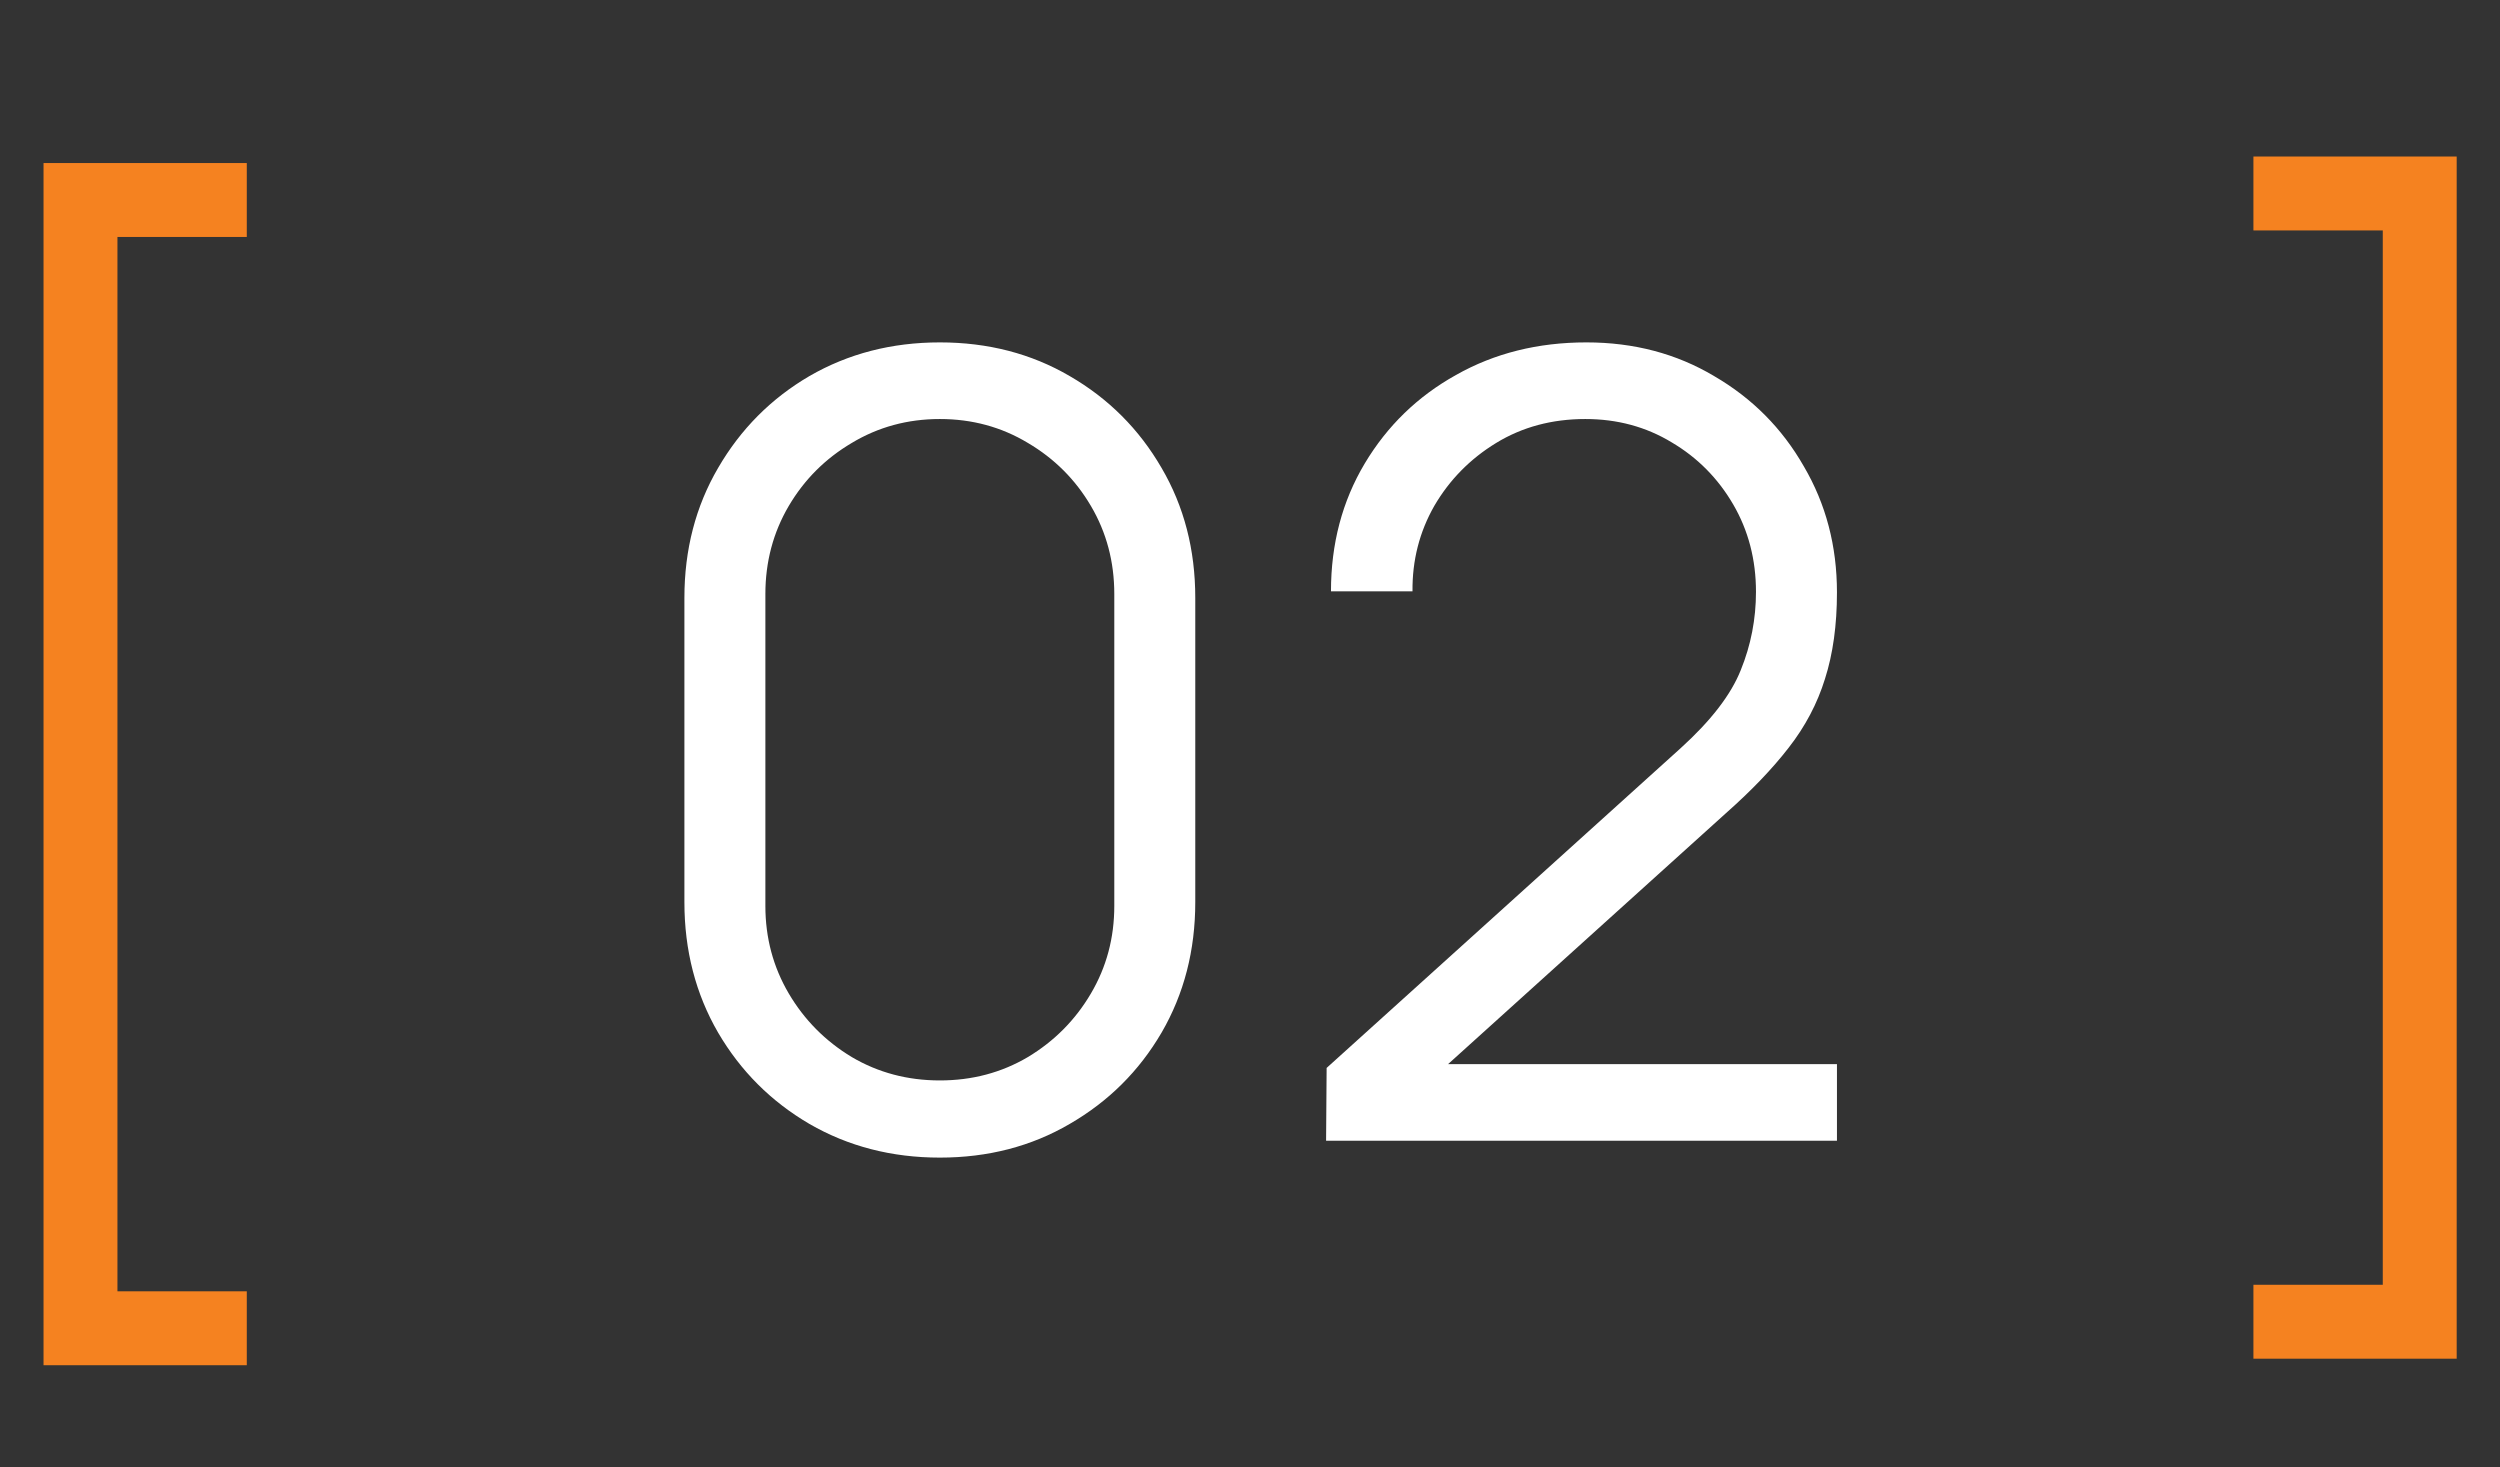
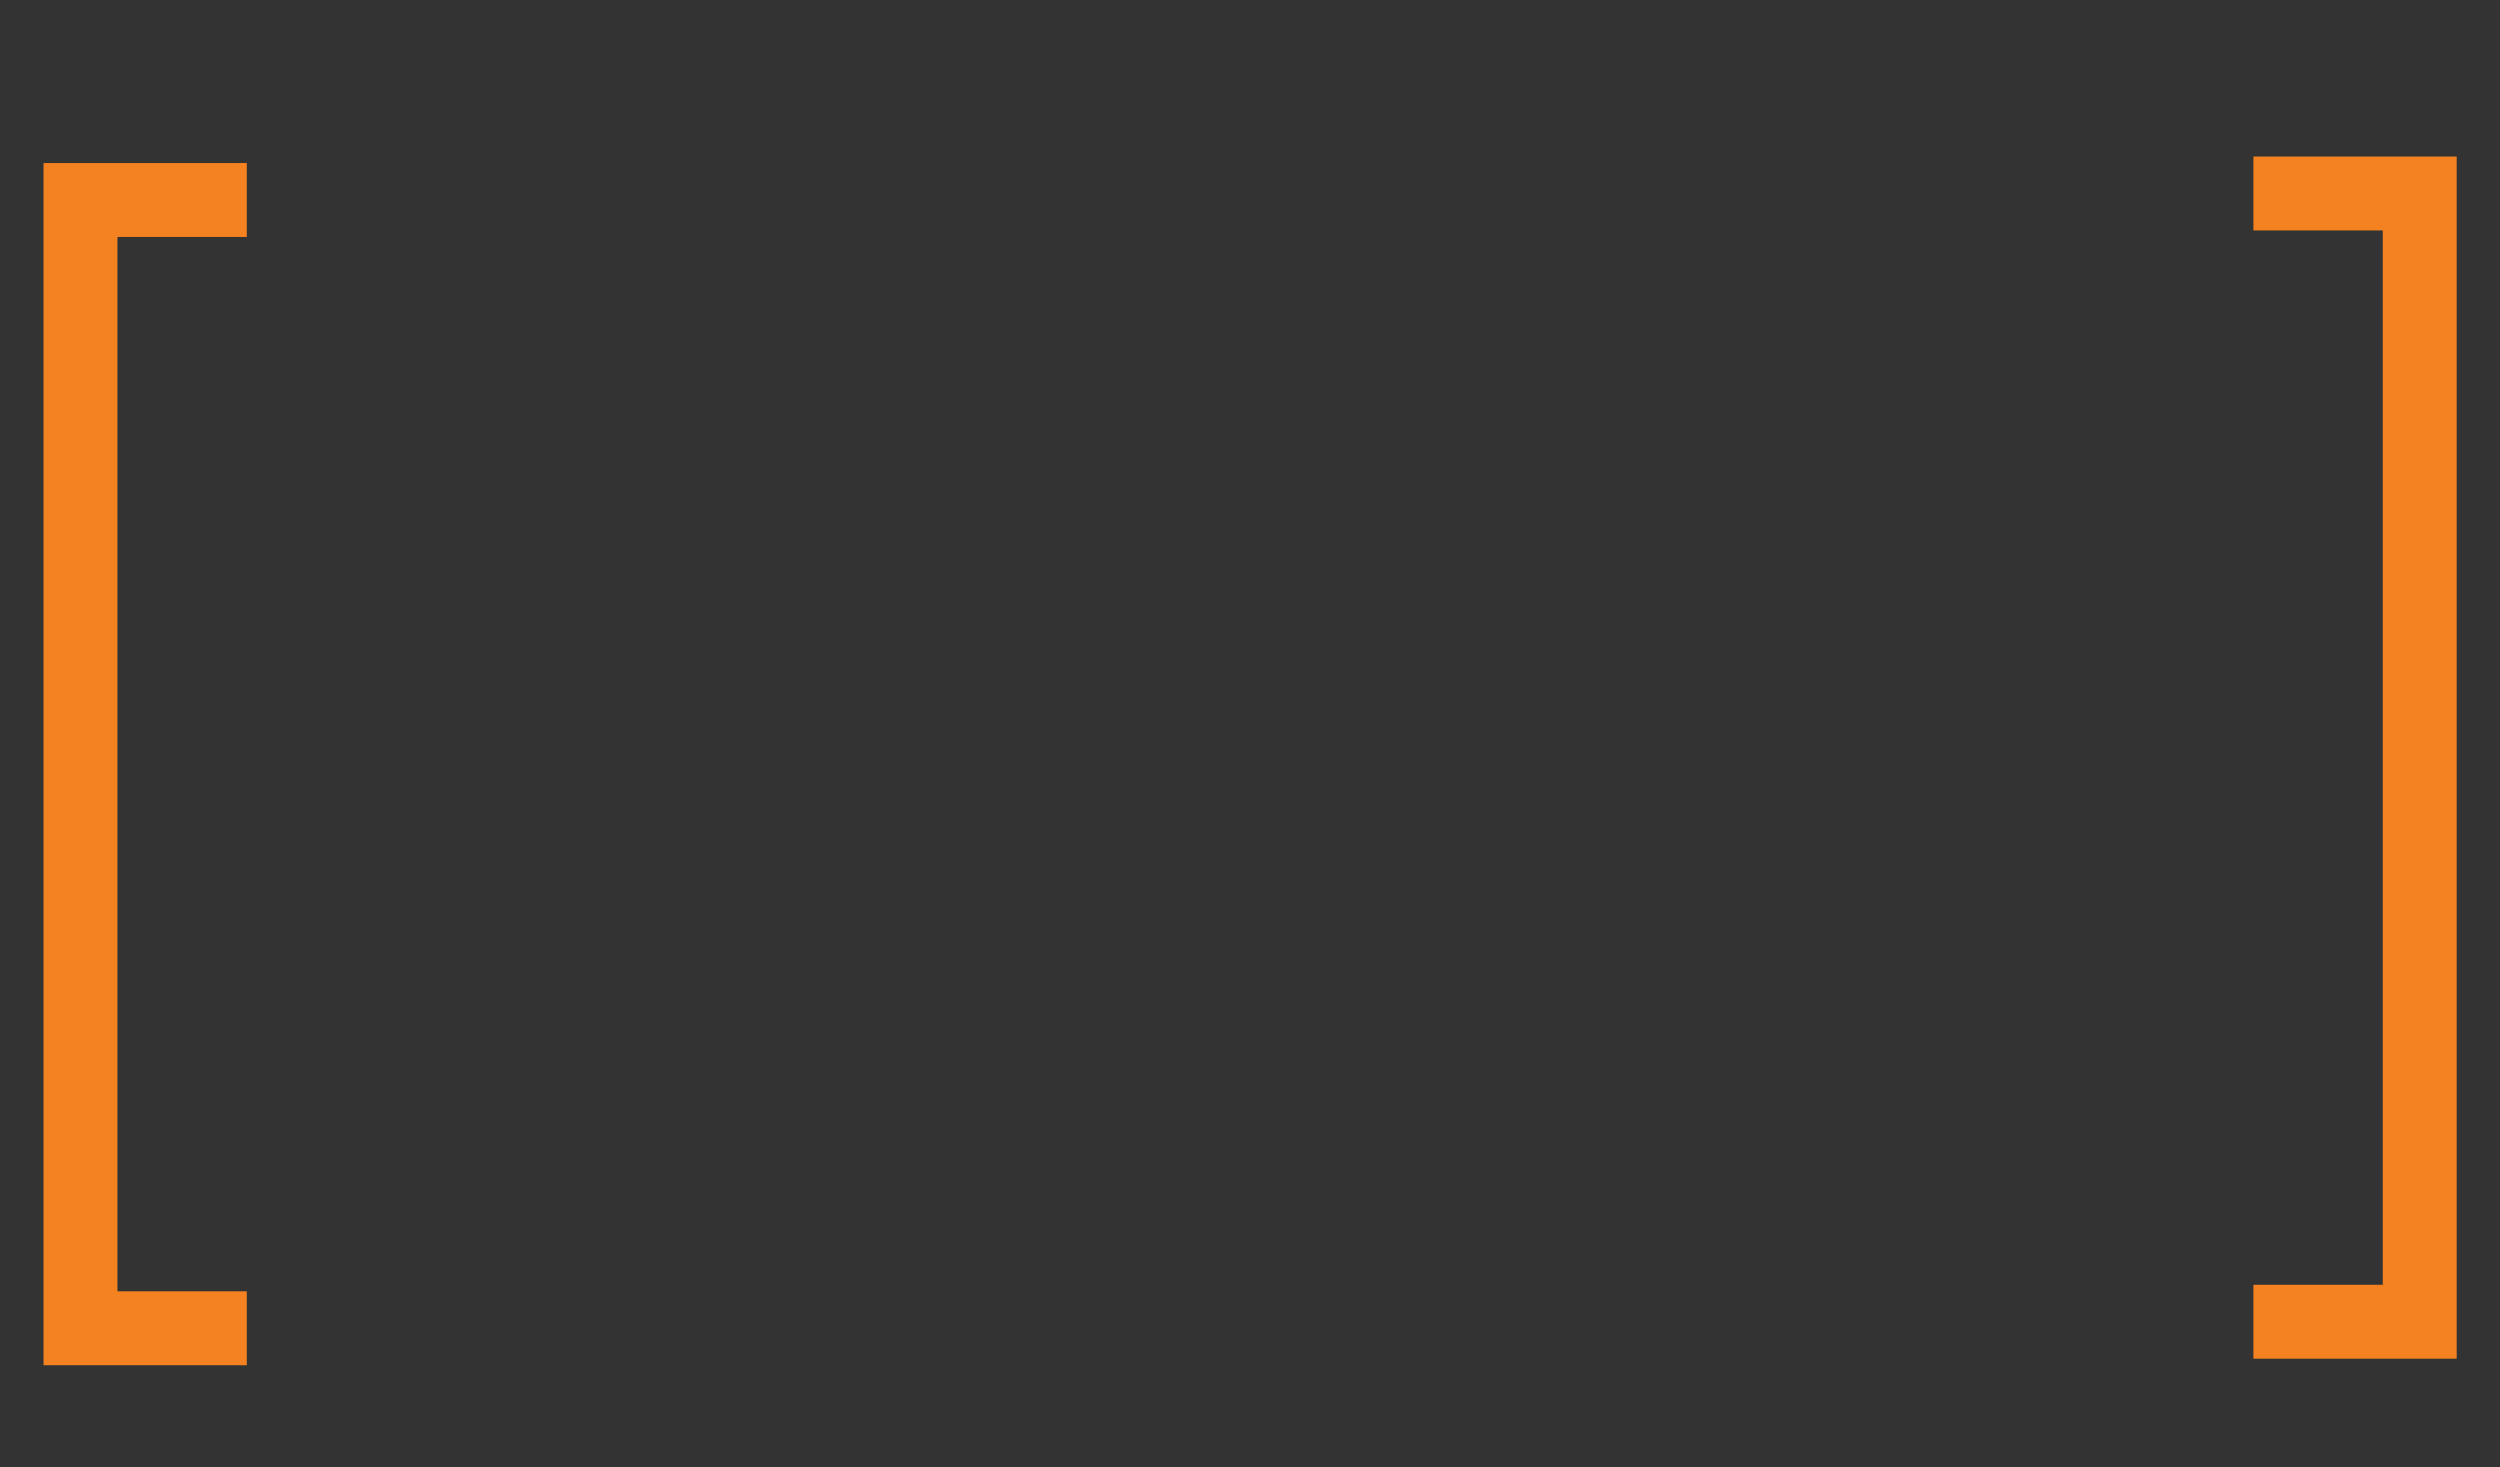
<svg xmlns="http://www.w3.org/2000/svg" width="46" height="27" viewBox="0 0 46 27" fill="none">
  <rect x="0" y="0" width="46" height="27" fill="#333333" stroke="none" />
-   <path d="M17.293 21.3C16.407 21.3 15.607 21.093 14.893 20.68C14.187 20.267 13.627 19.707 13.213 19C12.8 18.287 12.593 17.487 12.593 16.6V11C12.593 10.113 12.8 9.317 13.213 8.61C13.627 7.897 14.187 7.333 14.893 6.92C15.607 6.507 16.407 6.3 17.293 6.3C18.18 6.3 18.977 6.507 19.683 6.92C20.397 7.333 20.96 7.897 21.373 8.61C21.787 9.317 21.993 10.113 21.993 11V16.6C21.993 17.487 21.787 18.287 21.373 19C20.96 19.707 20.397 20.267 19.683 20.68C18.977 21.093 18.18 21.3 17.293 21.3ZM17.293 19.88C17.887 19.88 18.427 19.737 18.913 19.45C19.4 19.157 19.787 18.767 20.073 18.28C20.36 17.793 20.503 17.257 20.503 16.67V10.93C20.503 10.337 20.36 9.797 20.073 9.31C19.787 8.823 19.4 8.437 18.913 8.15C18.427 7.857 17.887 7.71 17.293 7.71C16.7 7.71 16.16 7.857 15.673 8.15C15.187 8.437 14.8 8.823 14.513 9.31C14.227 9.797 14.083 10.337 14.083 10.93V16.67C14.083 17.257 14.227 17.793 14.513 18.28C14.8 18.767 15.187 19.157 15.673 19.45C16.16 19.737 16.7 19.88 17.293 19.88ZM24.4 20.99L24.41 19.65L30.92 13.77C31.48 13.263 31.85 12.783 32.03 12.33C32.217 11.87 32.31 11.39 32.31 10.89C32.31 10.297 32.17 9.76 31.89 9.28C31.61 8.8 31.234 8.42 30.76 8.14C30.287 7.853 29.757 7.71 29.17 7.71C28.557 7.71 28.01 7.857 27.53 8.15C27.05 8.443 26.67 8.83 26.39 9.31C26.117 9.79 25.984 10.313 25.99 10.88H24.49C24.49 10.007 24.697 9.223 25.11 8.53C25.524 7.837 26.084 7.293 26.79 6.9C27.497 6.5 28.297 6.3 29.19 6.3C30.064 6.3 30.847 6.507 31.54 6.92C32.24 7.327 32.79 7.88 33.19 8.58C33.597 9.273 33.8 10.047 33.8 10.9C33.8 11.5 33.727 12.03 33.58 12.49C33.44 12.943 33.217 13.367 32.91 13.76C32.61 14.147 32.227 14.547 31.76 14.96L25.98 20.18L25.75 19.58H33.8V20.99H24.4Z" fill="white" />
  <path d="M0.801 25.12V3H4.541V4.36H2.161V23.76H4.541V25.12H0.801Z" fill="#F58220" />
  <path d="M45.203 2.88L45.203 25L41.463 25L41.463 23.64L43.843 23.64L43.843 4.24L41.463 4.24L41.463 2.88L45.203 2.88Z" fill="#F58220" />
</svg>